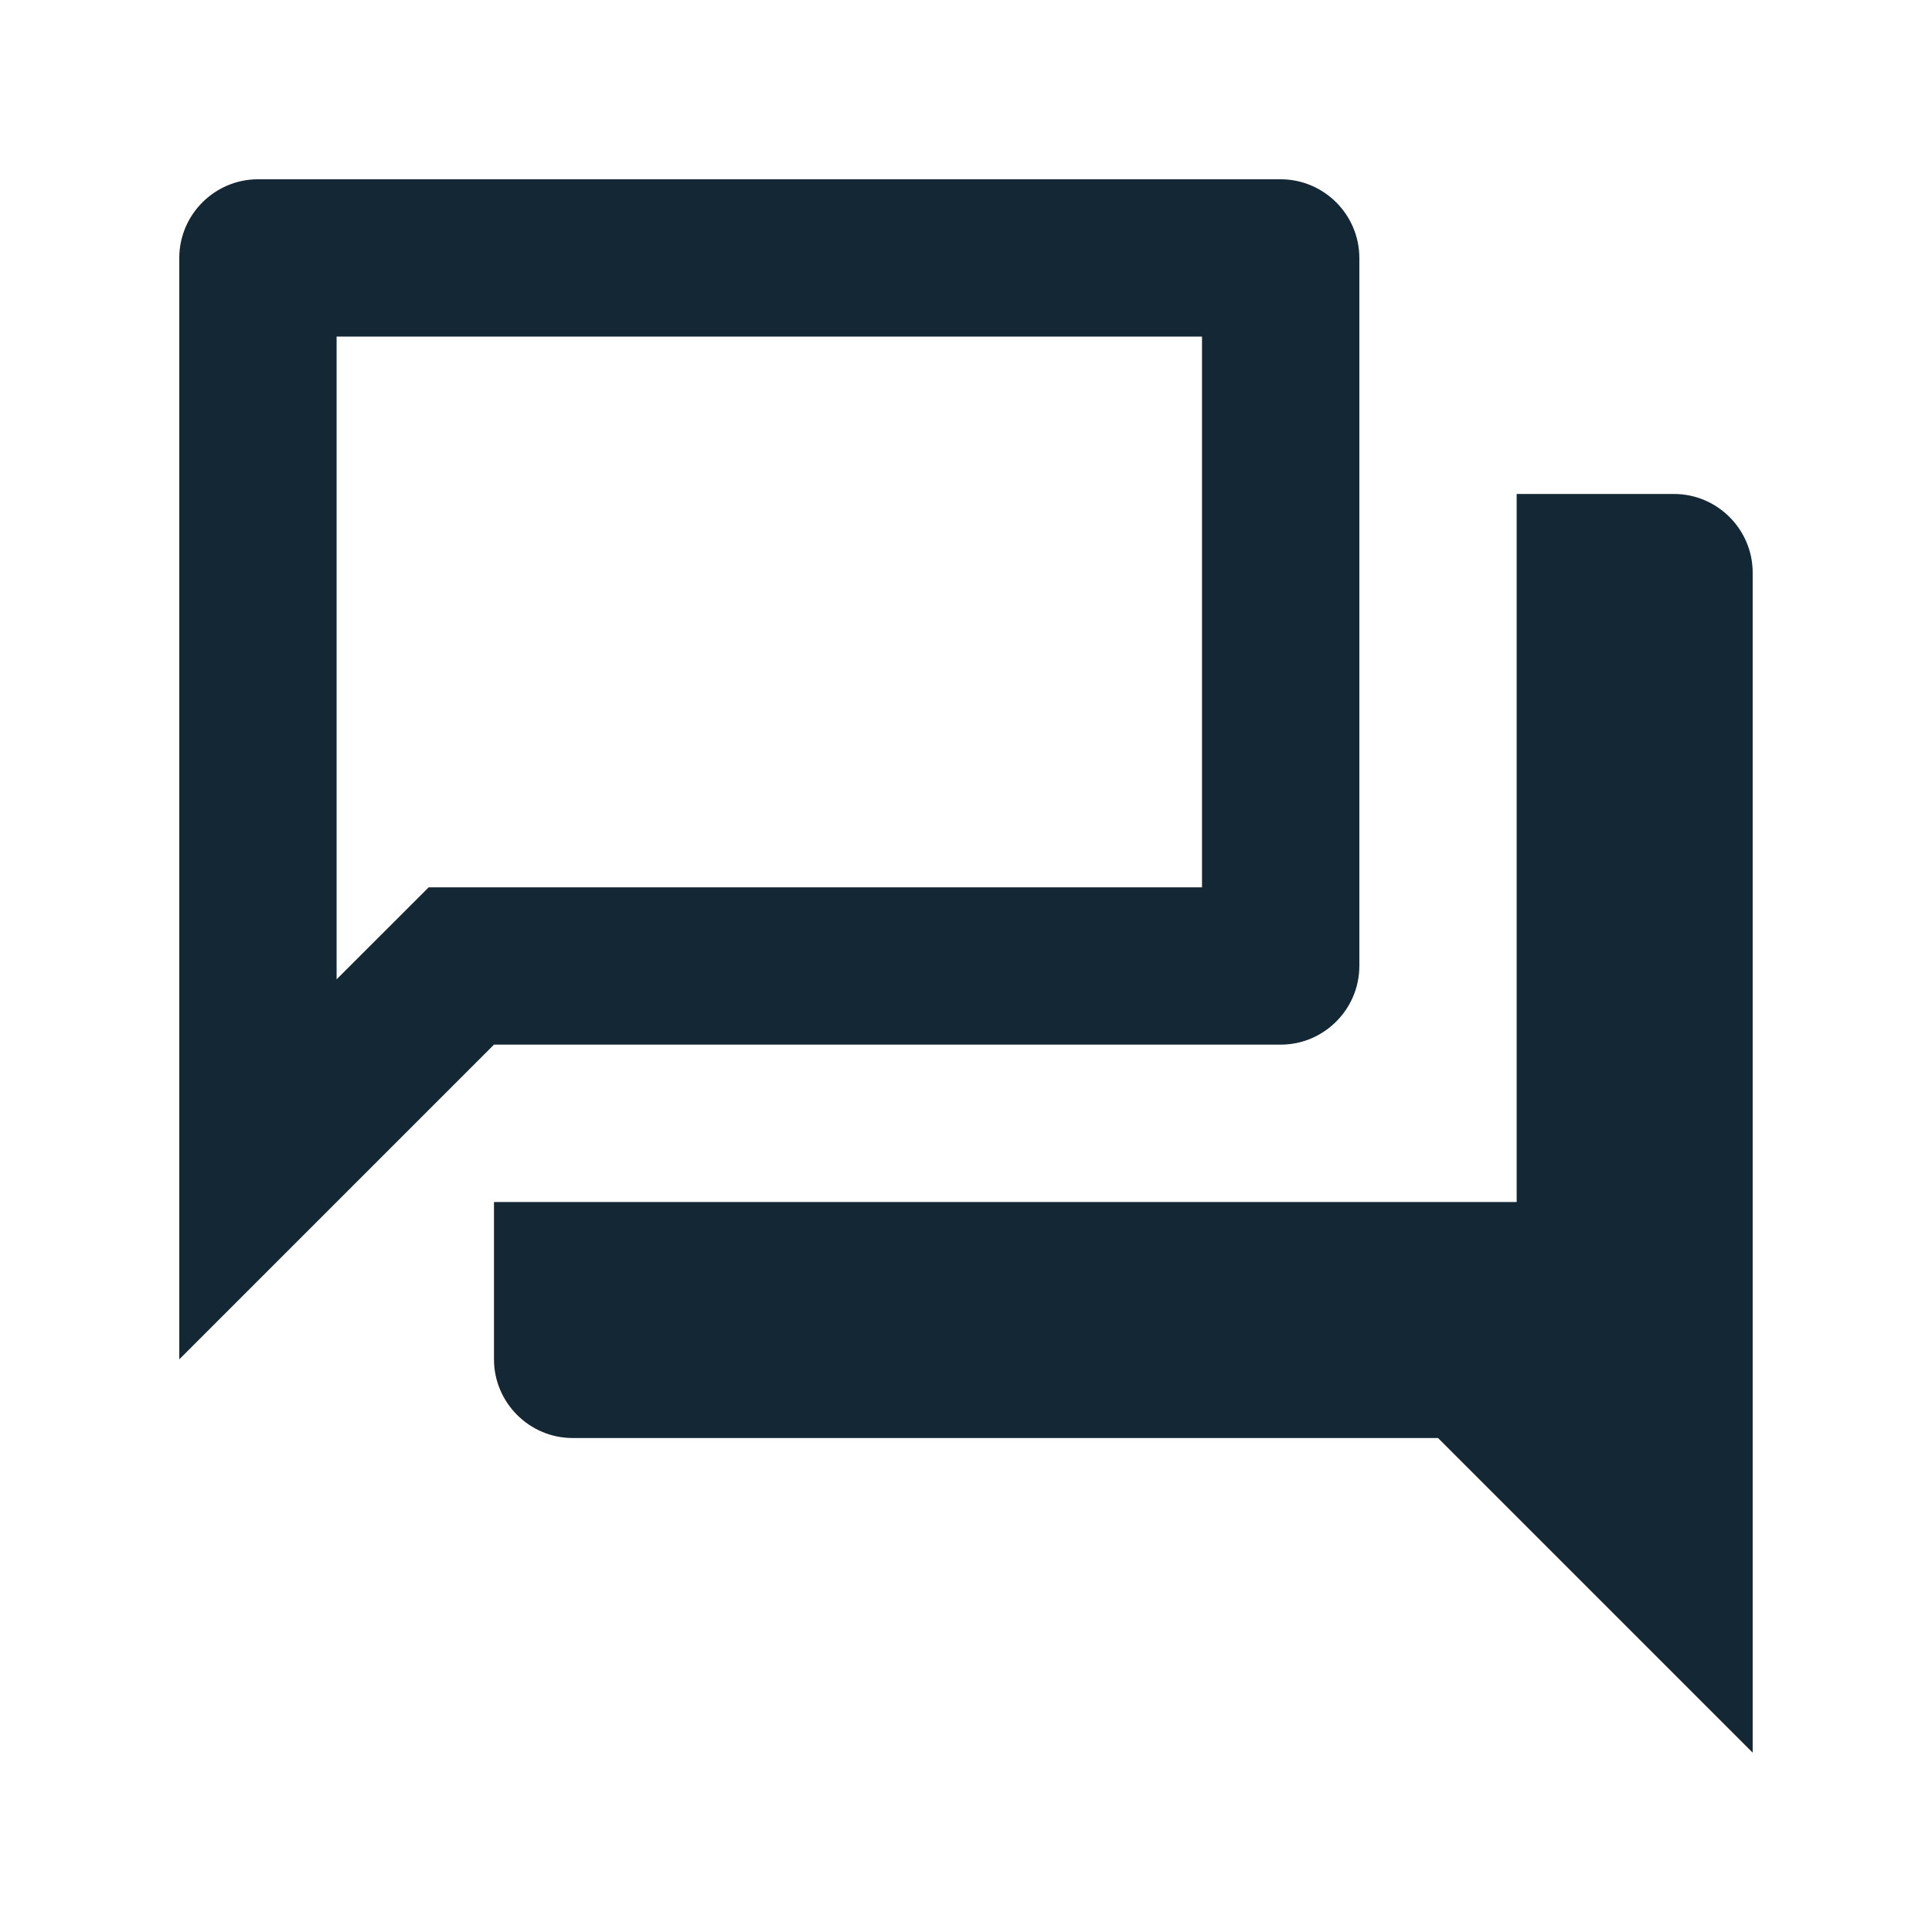
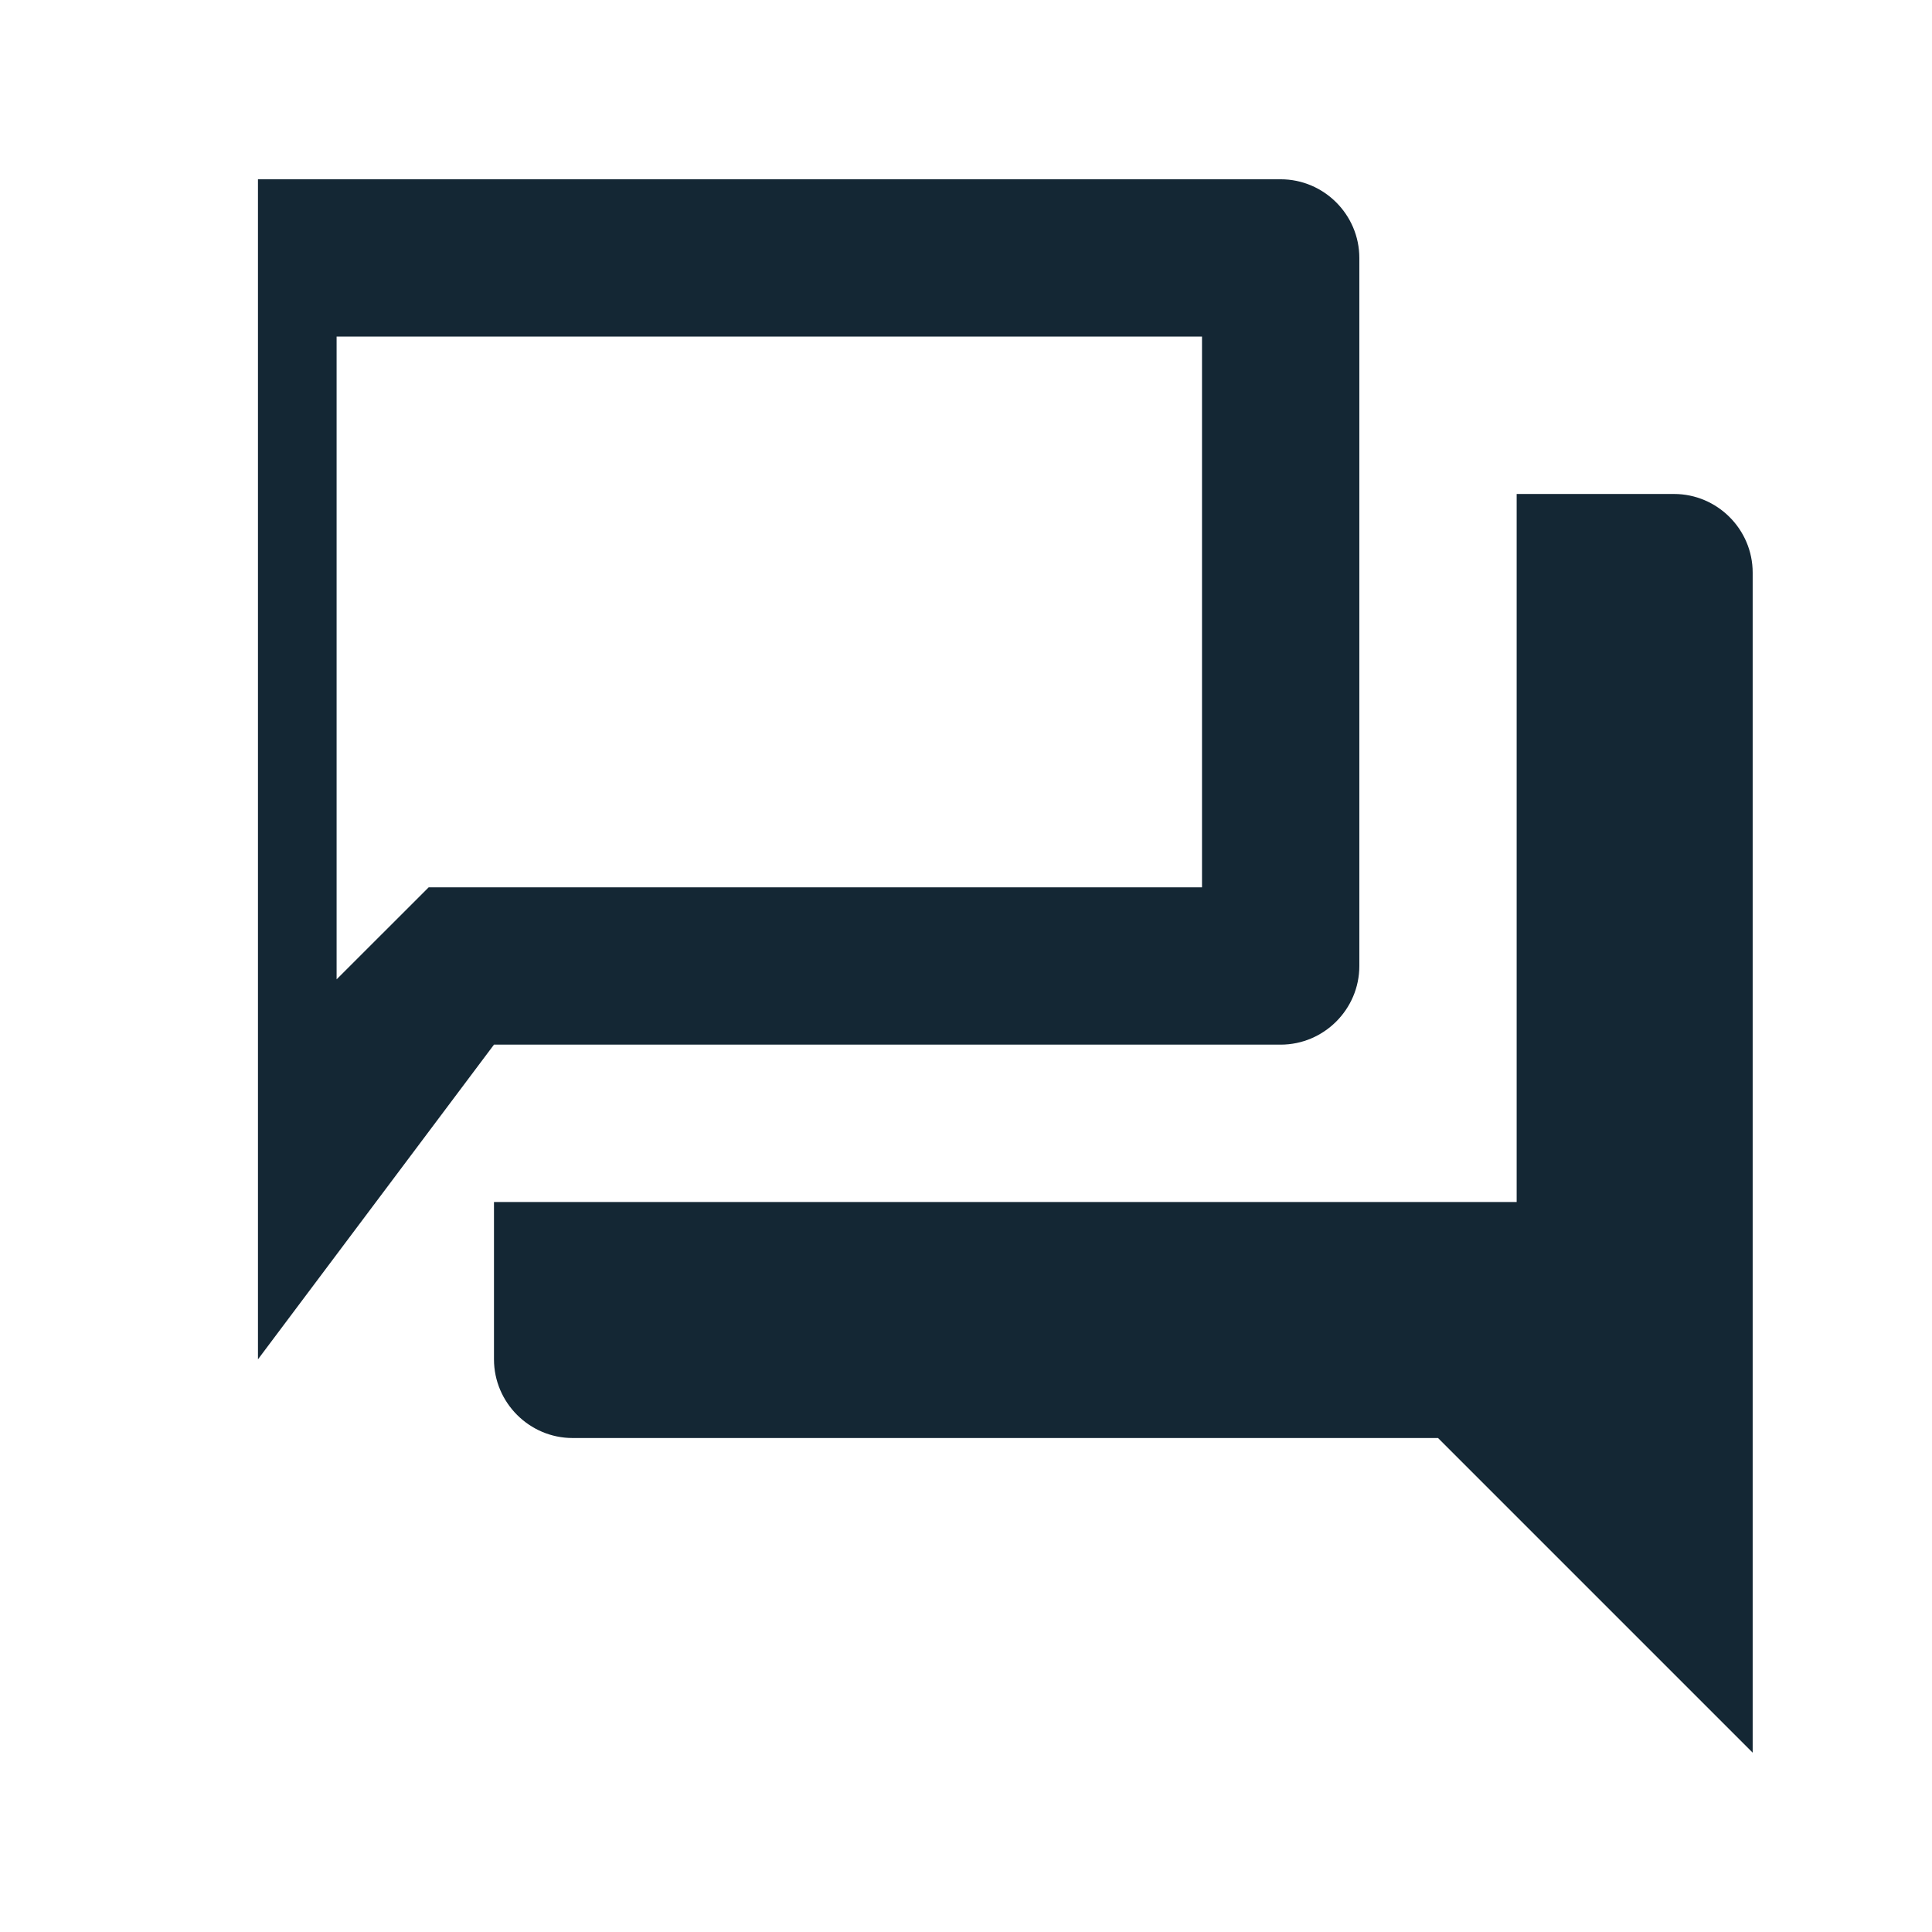
<svg xmlns="http://www.w3.org/2000/svg" width="44" height="44" viewBox="0 0 44 44" fill="none">
-   <path d="M27.375 7.666V20.208H9.763L7.666 22.304V7.666H27.375ZM29.166 4.083H5.875C4.889 4.083 4.083 4.889 4.083 5.875V30.958L11.25 23.791H29.166C30.152 23.791 30.958 22.985 30.958 22V5.875C30.958 4.889 30.152 4.083 29.166 4.083ZM38.125 11.25H34.541V27.375H11.25V30.958C11.25 31.943 12.056 32.75 13.041 32.75H32.75L39.916 39.916V13.041C39.916 12.056 39.11 11.25 38.125 11.25Z" fill="#142734" />
+   <path d="M27.375 7.666V20.208H9.763L7.666 22.304V7.666H27.375ZM29.166 4.083H5.875V30.958L11.25 23.791H29.166C30.152 23.791 30.958 22.985 30.958 22V5.875C30.958 4.889 30.152 4.083 29.166 4.083ZM38.125 11.25H34.541V27.375H11.25V30.958C11.25 31.943 12.056 32.75 13.041 32.75H32.75L39.916 39.916V13.041C39.916 12.056 39.11 11.25 38.125 11.25Z" fill="#142734" />
</svg>